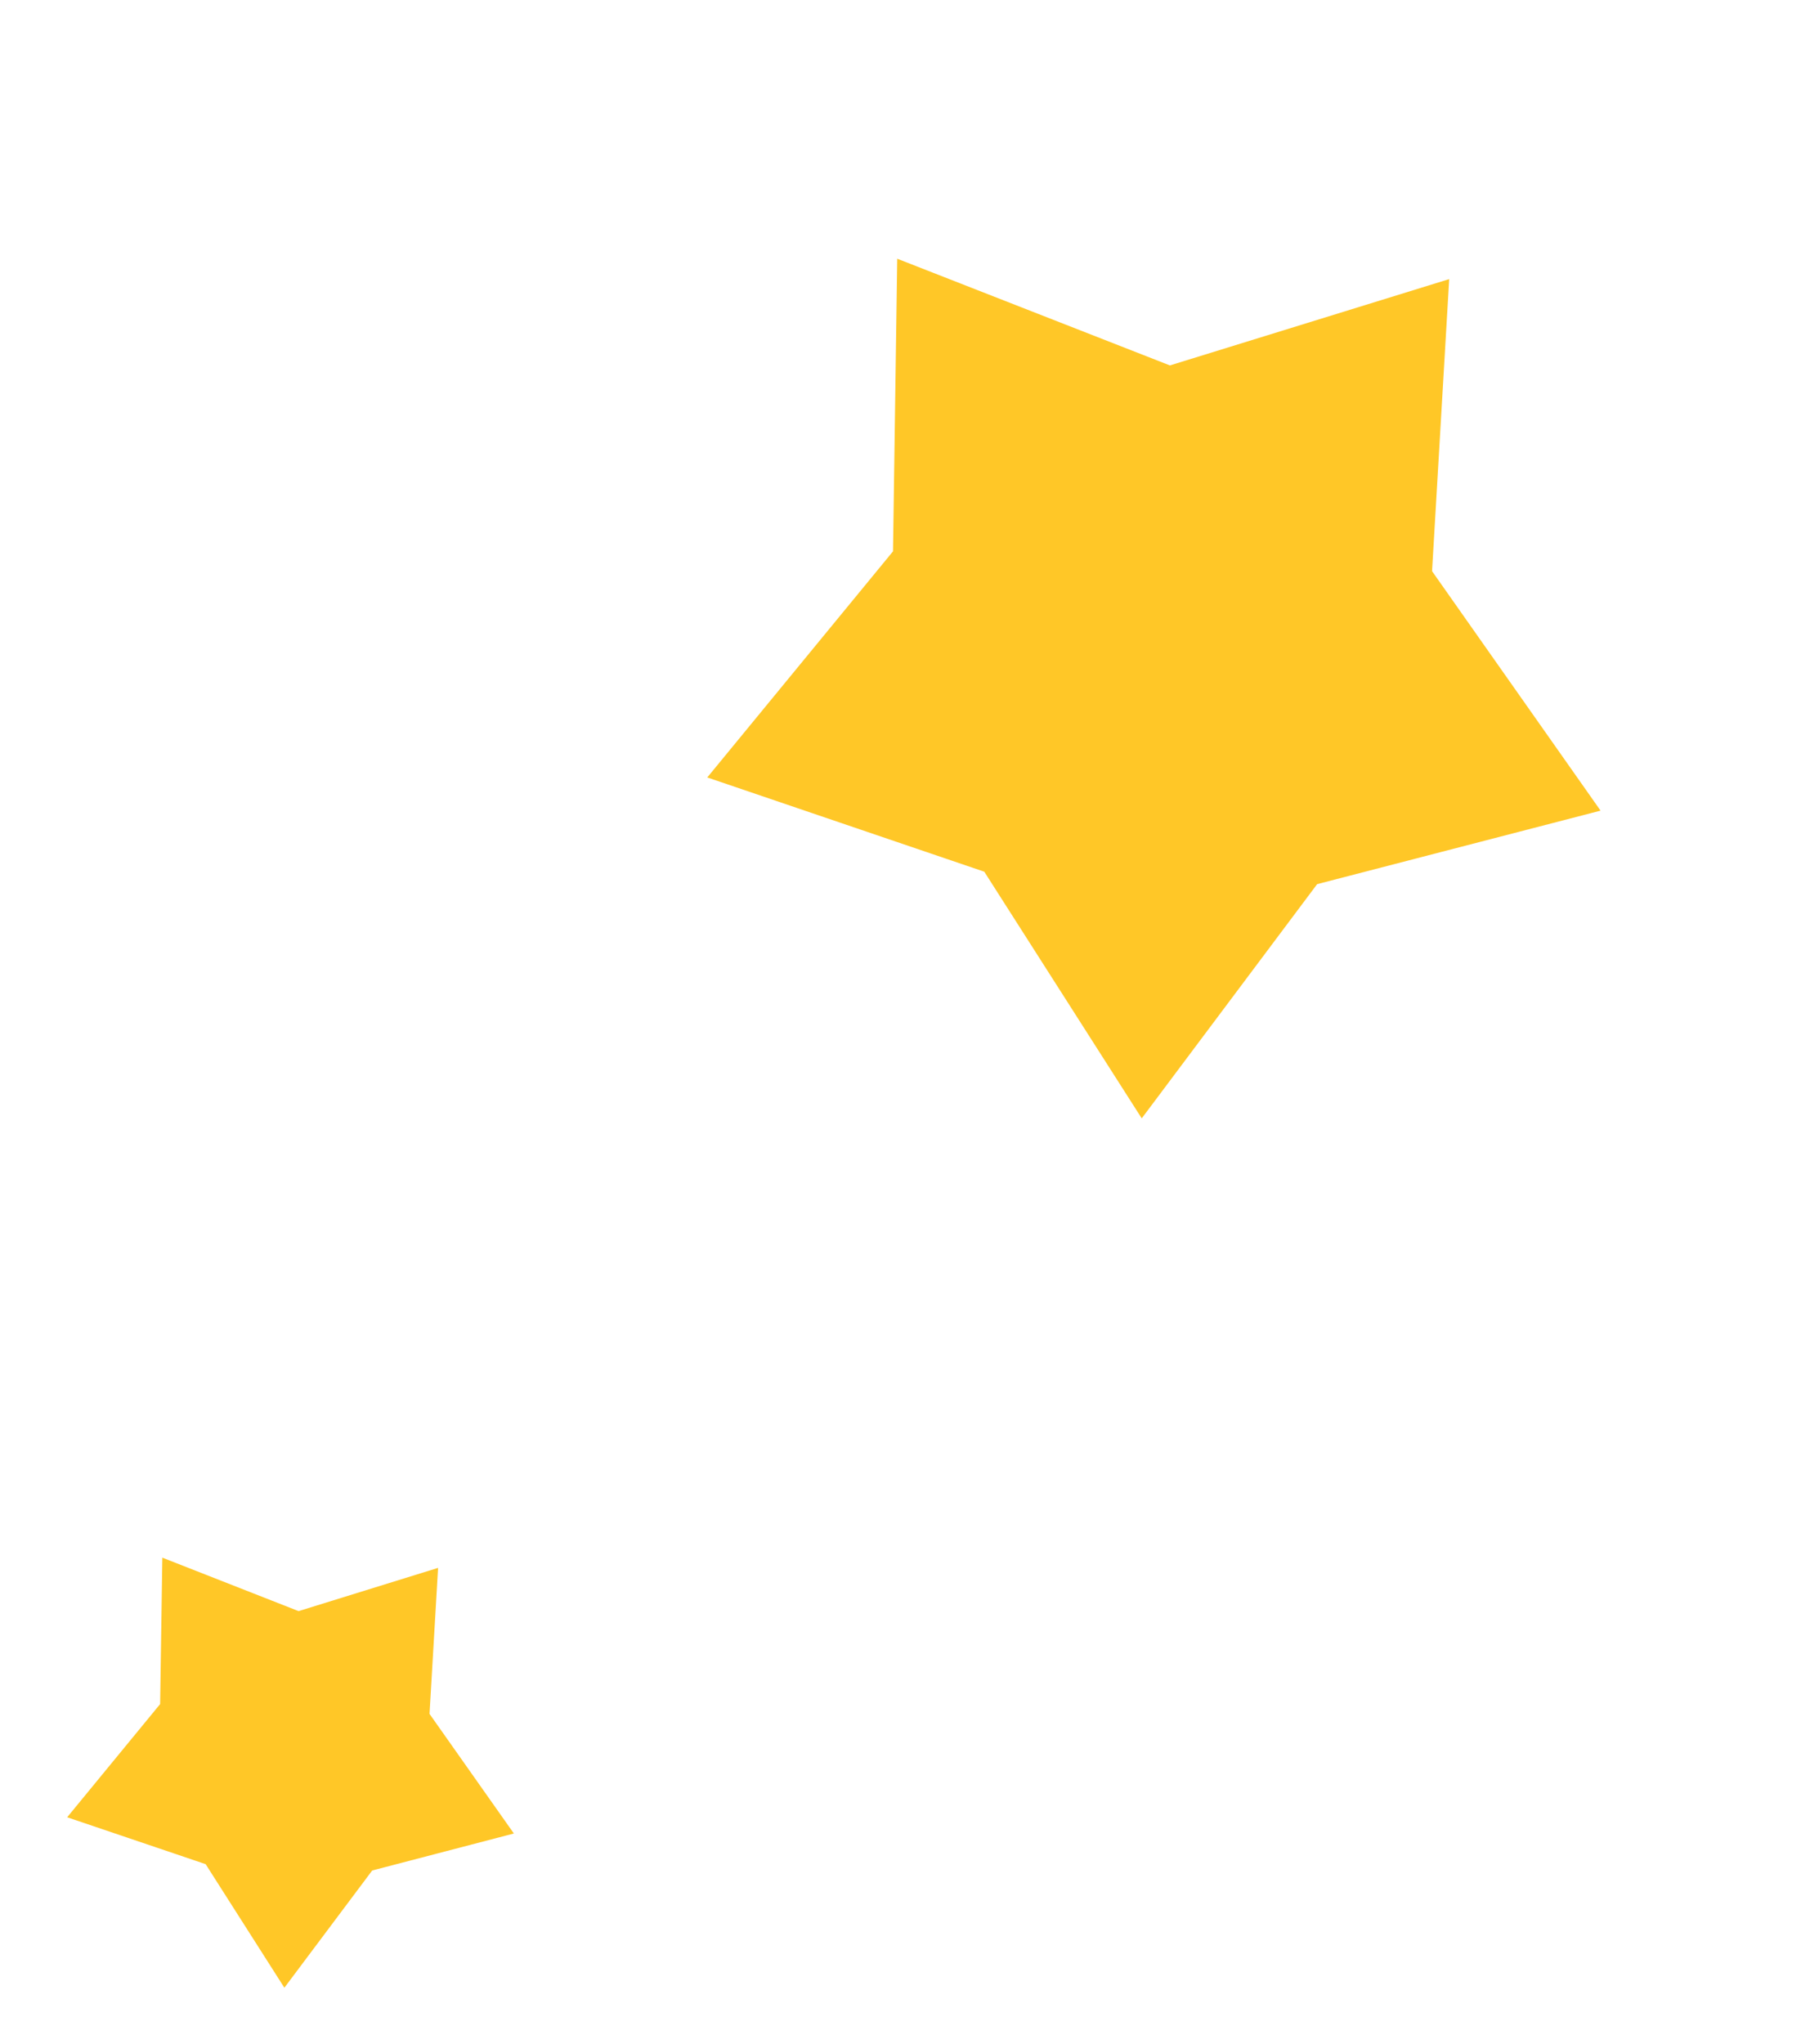
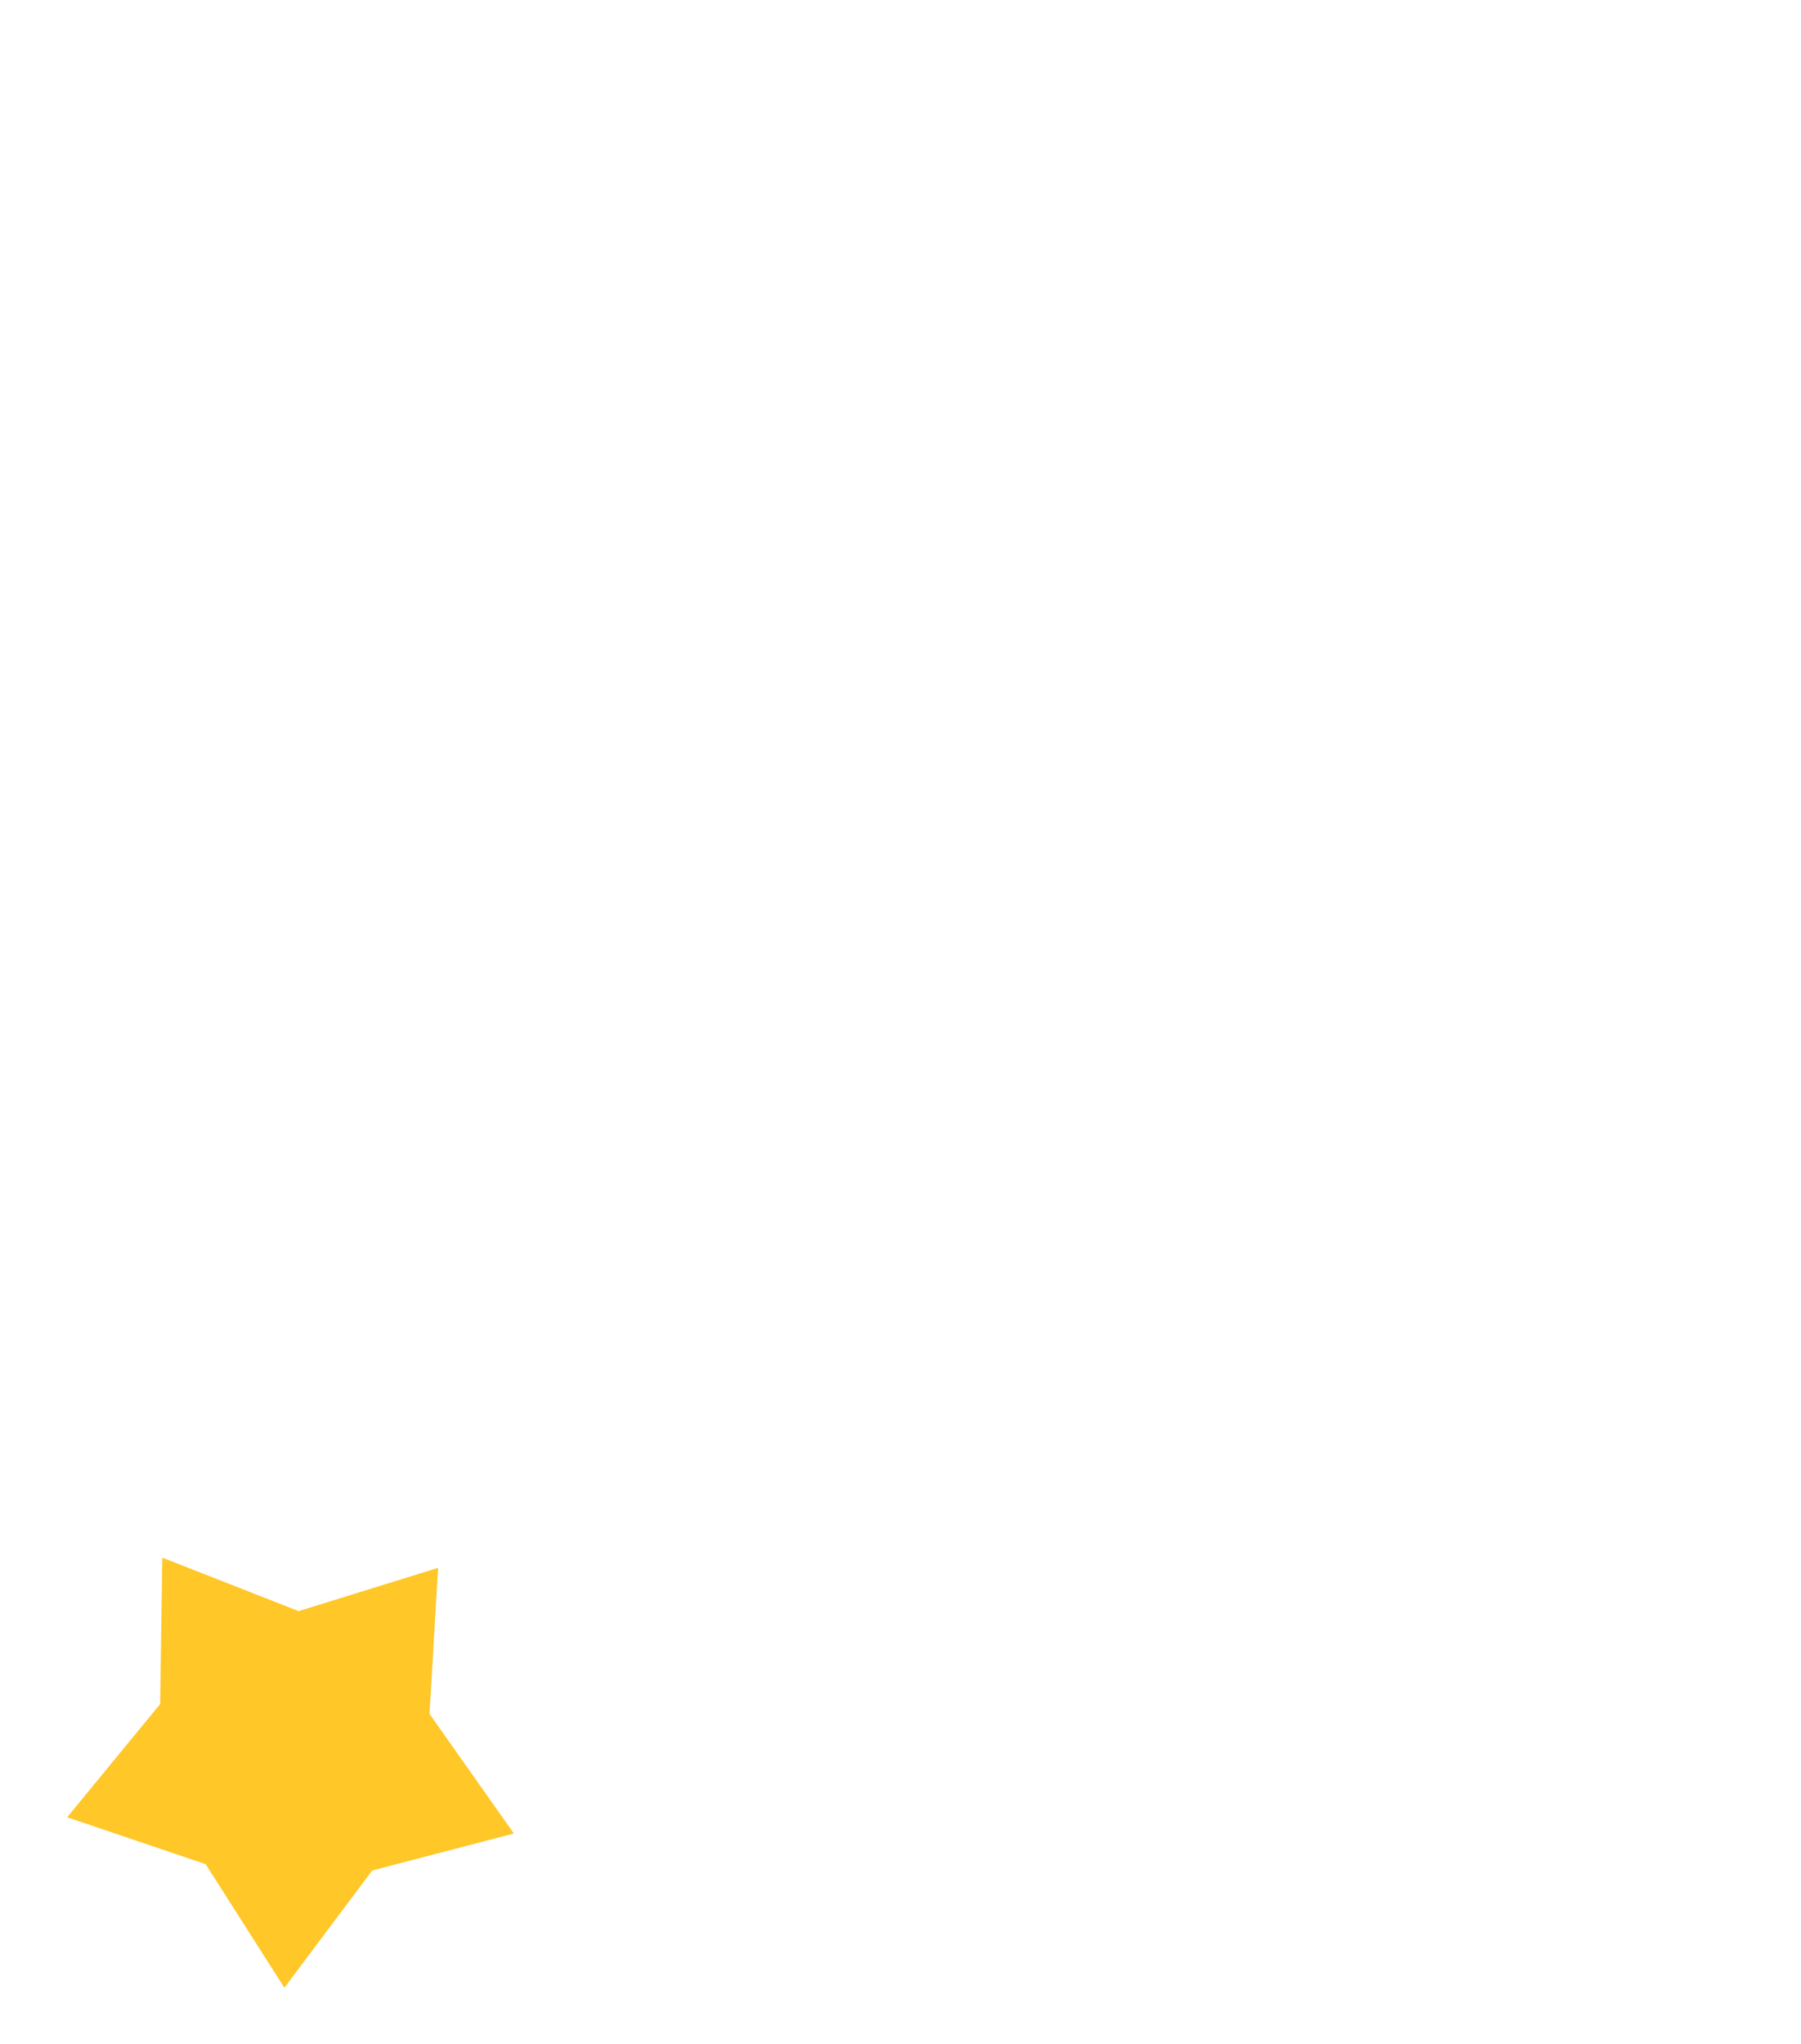
<svg xmlns="http://www.w3.org/2000/svg" width="89" height="101" viewBox="0 0 89 101" fill="none">
-   <path d="M71.615 13.791L70.768 28.222L79.095 40.055L65.089 43.687L56.421 55.26L48.64 43.072L34.951 38.415L44.13 27.242L44.338 12.784L57.813 18.056L71.615 13.791Z" fill="#FFC727" />
  <path d="M21.649 77.471L21.226 84.686L25.394 90.596L18.393 92.424L14.053 98.217L10.162 92.111L3.319 89.794L7.913 84.201L8.022 76.966L14.755 79.608L21.649 77.471Z" fill="#FFC727" />
</svg>